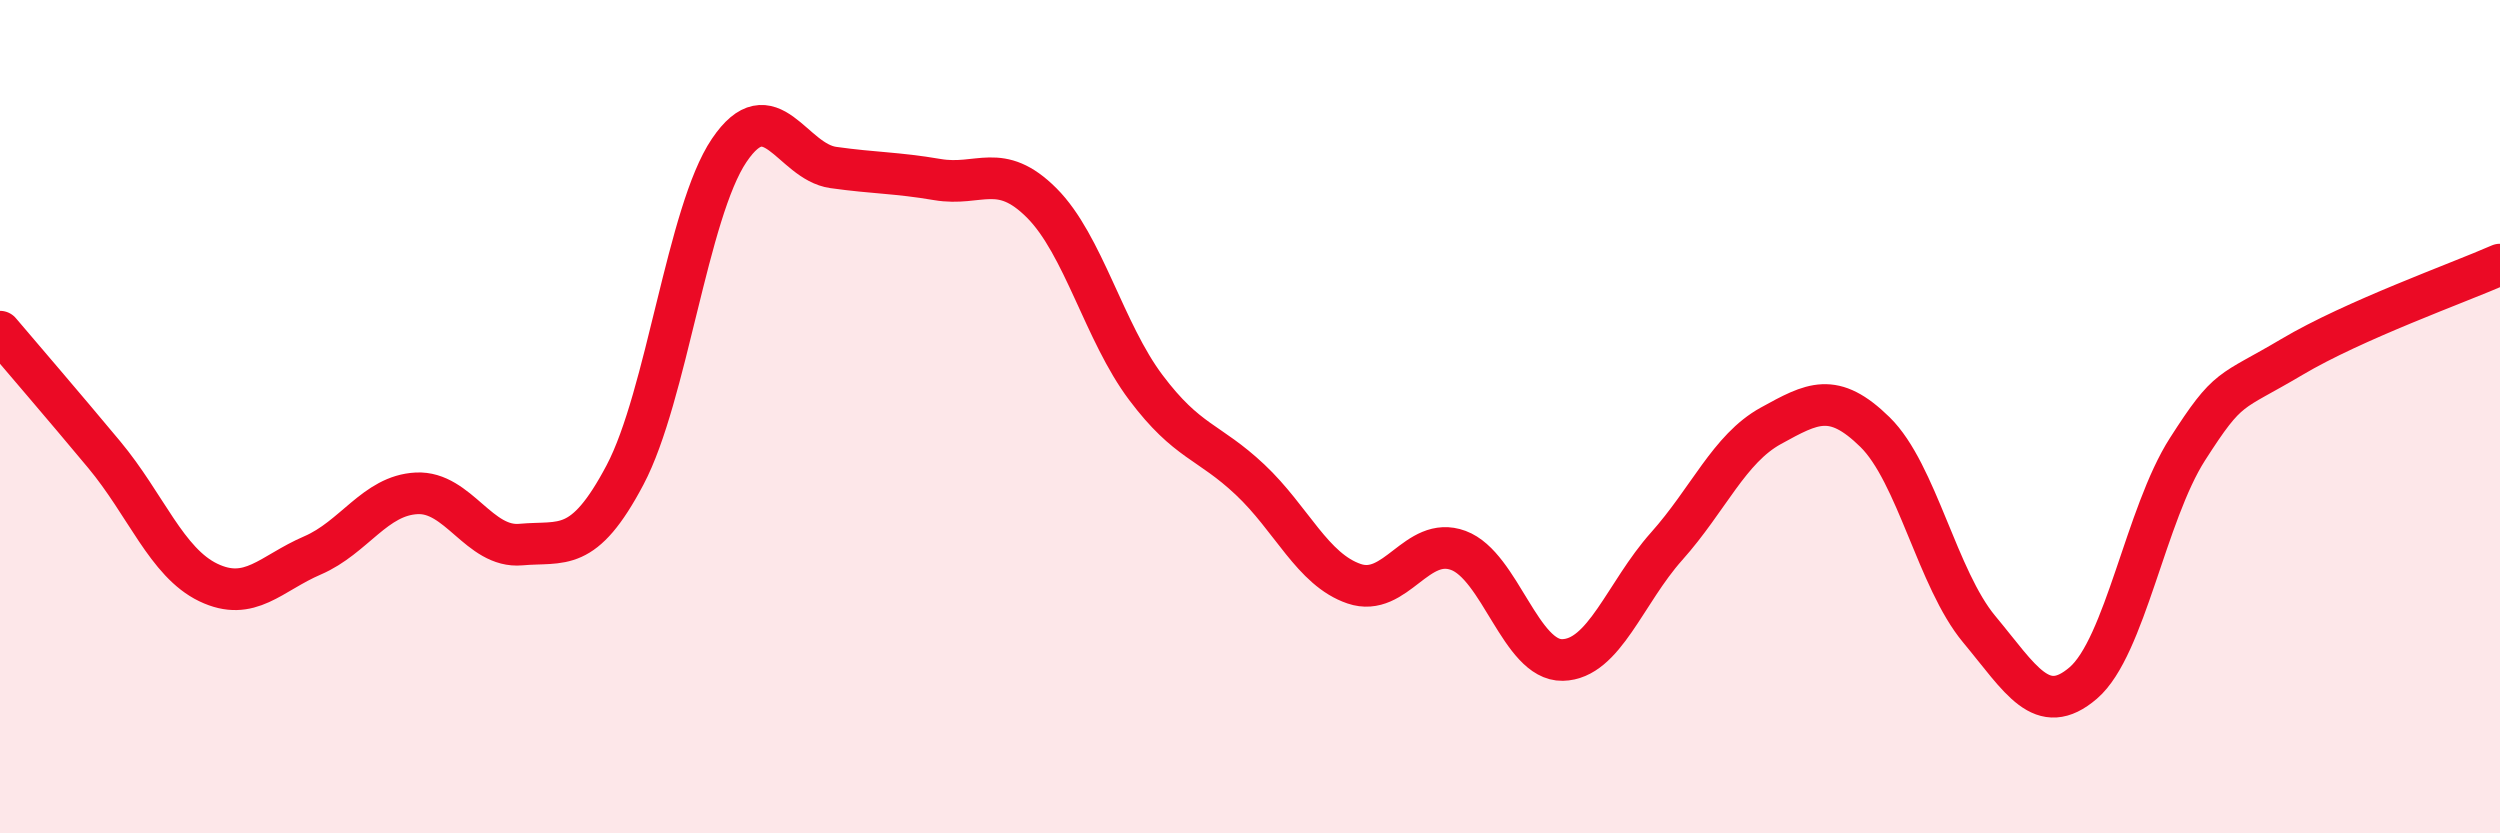
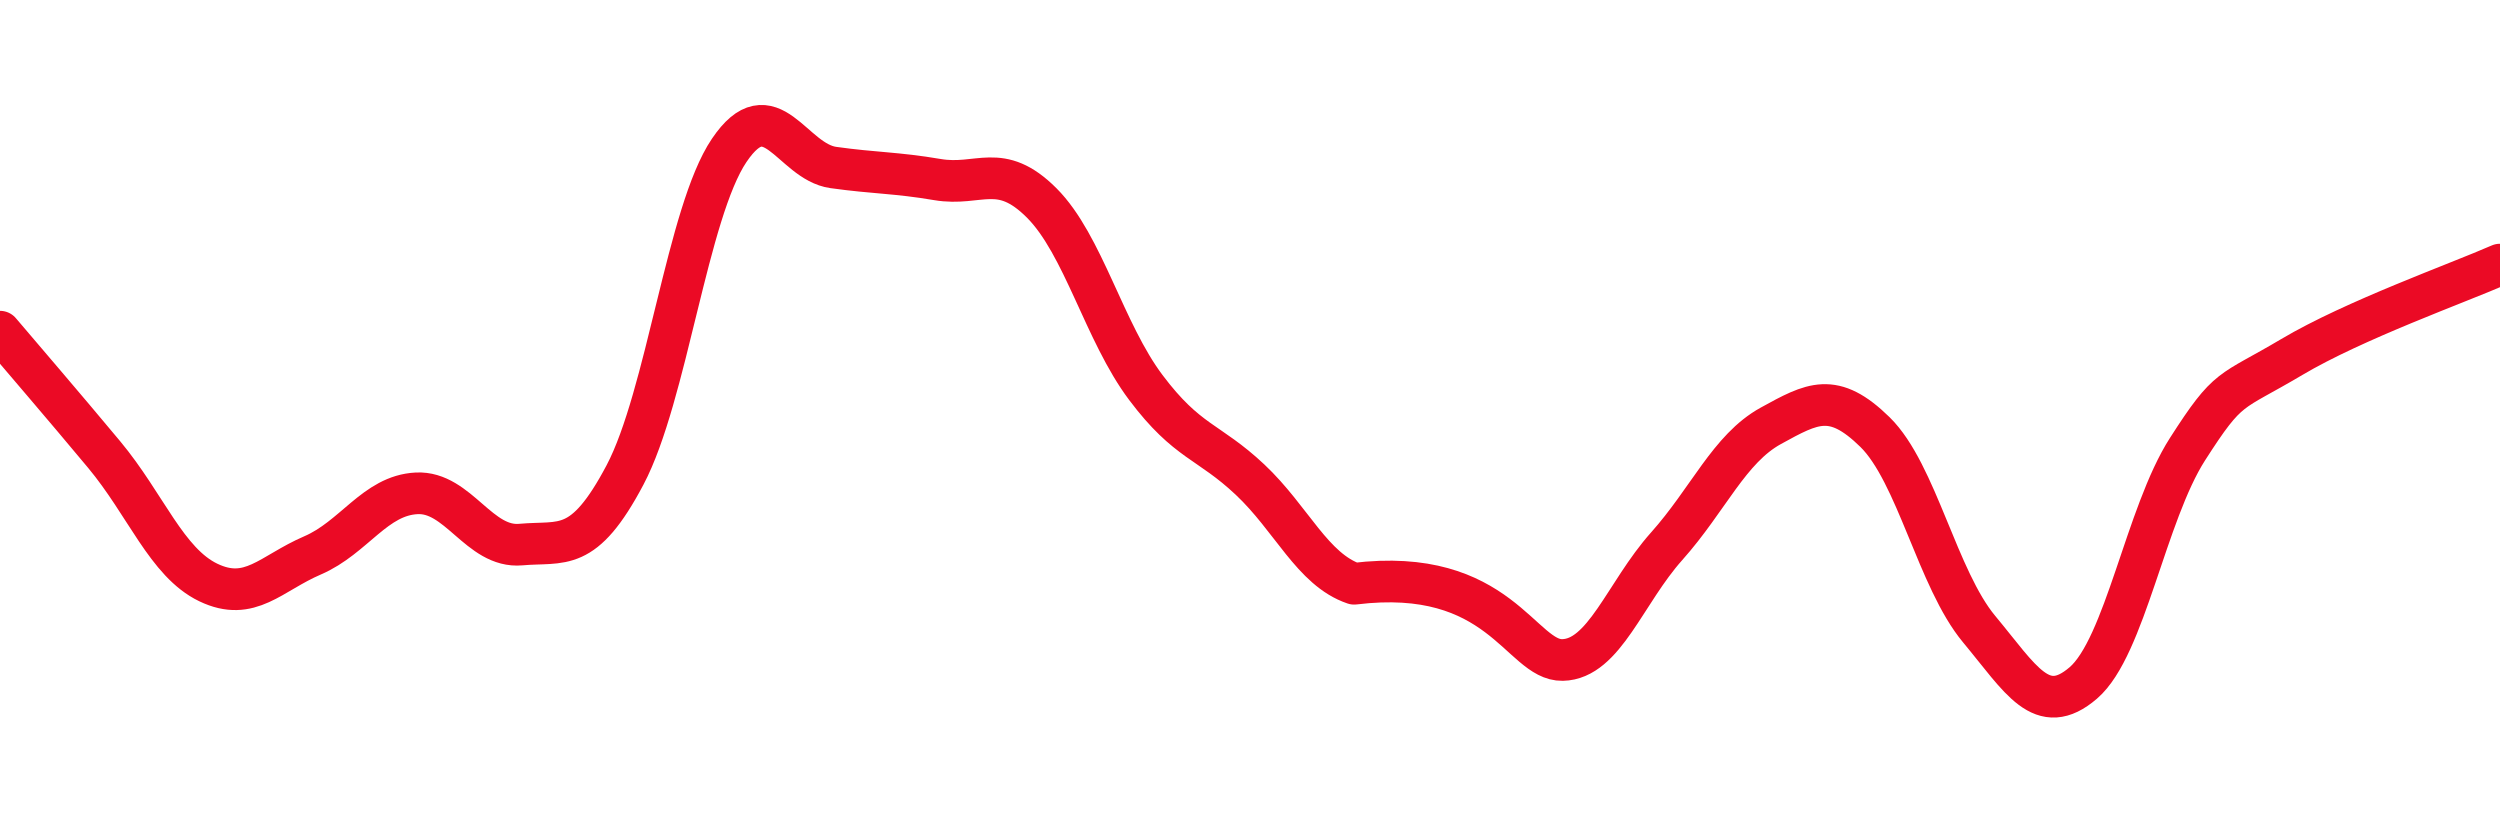
<svg xmlns="http://www.w3.org/2000/svg" width="60" height="20" viewBox="0 0 60 20">
-   <path d="M 0,7.96 C 0.5,8.55 1.5,9.71 2.5,10.91 C 3.5,12.11 4,13.5 5,13.98 C 6,14.46 6.5,13.76 7.5,13.33 C 8.5,12.9 9,11.89 10,11.84 C 11,11.79 11.5,13.16 12.5,13.07 C 13.5,12.98 14,13.29 15,11.4 C 16,9.51 16.5,5.09 17.5,3.61 C 18.5,2.13 19,3.88 20,4.02 C 21,4.16 21.5,4.14 22.5,4.31 C 23.5,4.48 24,3.87 25,4.87 C 26,5.87 26.5,7.97 27.5,9.3 C 28.5,10.63 29,10.57 30,11.51 C 31,12.45 31.5,13.67 32.5,14.01 C 33.5,14.35 34,12.84 35,13.21 C 36,13.58 36.5,15.86 37.5,15.84 C 38.5,15.82 39,14.23 40,13.11 C 41,11.99 41.5,10.77 42.5,10.22 C 43.5,9.67 44,9.39 45,10.37 C 46,11.35 46.5,13.9 47.5,15.1 C 48.5,16.3 49,17.25 50,16.39 C 51,15.53 51.5,12.34 52.5,10.78 C 53.5,9.22 53.5,9.46 55,8.57 C 56.5,7.68 59,6.79 60,6.35L60 20L0 20Z" fill="#EB0A25" opacity="0.1" stroke-linecap="round" stroke-linejoin="round" />
-   <path d="M 0,7.96 C 0.5,8.55 1.5,9.71 2.5,10.91 C 3.5,12.11 4,13.5 5,13.98 C 6,14.46 6.5,13.76 7.5,13.33 C 8.5,12.9 9,11.89 10,11.84 C 11,11.79 11.5,13.16 12.5,13.07 C 13.5,12.98 14,13.29 15,11.4 C 16,9.51 16.5,5.09 17.5,3.61 C 18.5,2.13 19,3.88 20,4.02 C 21,4.16 21.5,4.14 22.5,4.31 C 23.5,4.48 24,3.87 25,4.87 C 26,5.87 26.5,7.97 27.5,9.3 C 28.5,10.63 29,10.57 30,11.51 C 31,12.45 31.5,13.67 32.5,14.01 C 33.5,14.35 34,12.84 35,13.21 C 36,13.58 36.5,15.86 37.5,15.84 C 38.5,15.82 39,14.23 40,13.11 C 41,11.99 41.5,10.77 42.5,10.22 C 43.5,9.67 44,9.39 45,10.37 C 46,11.35 46.5,13.9 47.5,15.1 C 48.5,16.3 49,17.25 50,16.39 C 51,15.53 51.5,12.34 52.5,10.78 C 53.5,9.22 53.5,9.46 55,8.57 C 56.5,7.68 59,6.79 60,6.35" stroke="#EB0A25" stroke-width="1" fill="none" stroke-linecap="round" stroke-linejoin="round" />
+   <path d="M 0,7.96 C 0.5,8.55 1.5,9.71 2.5,10.91 C 3.5,12.11 4,13.5 5,13.98 C 6,14.46 6.5,13.76 7.5,13.33 C 8.5,12.9 9,11.89 10,11.84 C 11,11.79 11.5,13.16 12.5,13.07 C 13.5,12.98 14,13.29 15,11.4 C 16,9.51 16.5,5.09 17.5,3.61 C 18.5,2.13 19,3.88 20,4.02 C 21,4.16 21.5,4.14 22.5,4.31 C 23.5,4.48 24,3.87 25,4.87 C 26,5.87 26.5,7.97 27.5,9.3 C 28.5,10.63 29,10.57 30,11.51 C 31,12.45 31.5,13.67 32.5,14.01 C 36,13.58 36.5,15.86 37.5,15.84 C 38.5,15.82 39,14.23 40,13.11 C 41,11.99 41.5,10.77 42.5,10.22 C 43.5,9.67 44,9.39 45,10.37 C 46,11.35 46.5,13.9 47.5,15.1 C 48.5,16.3 49,17.25 50,16.39 C 51,15.53 51.5,12.34 52.5,10.78 C 53.5,9.22 53.5,9.46 55,8.57 C 56.5,7.68 59,6.79 60,6.35" stroke="#EB0A25" stroke-width="1" fill="none" stroke-linecap="round" stroke-linejoin="round" />
</svg>